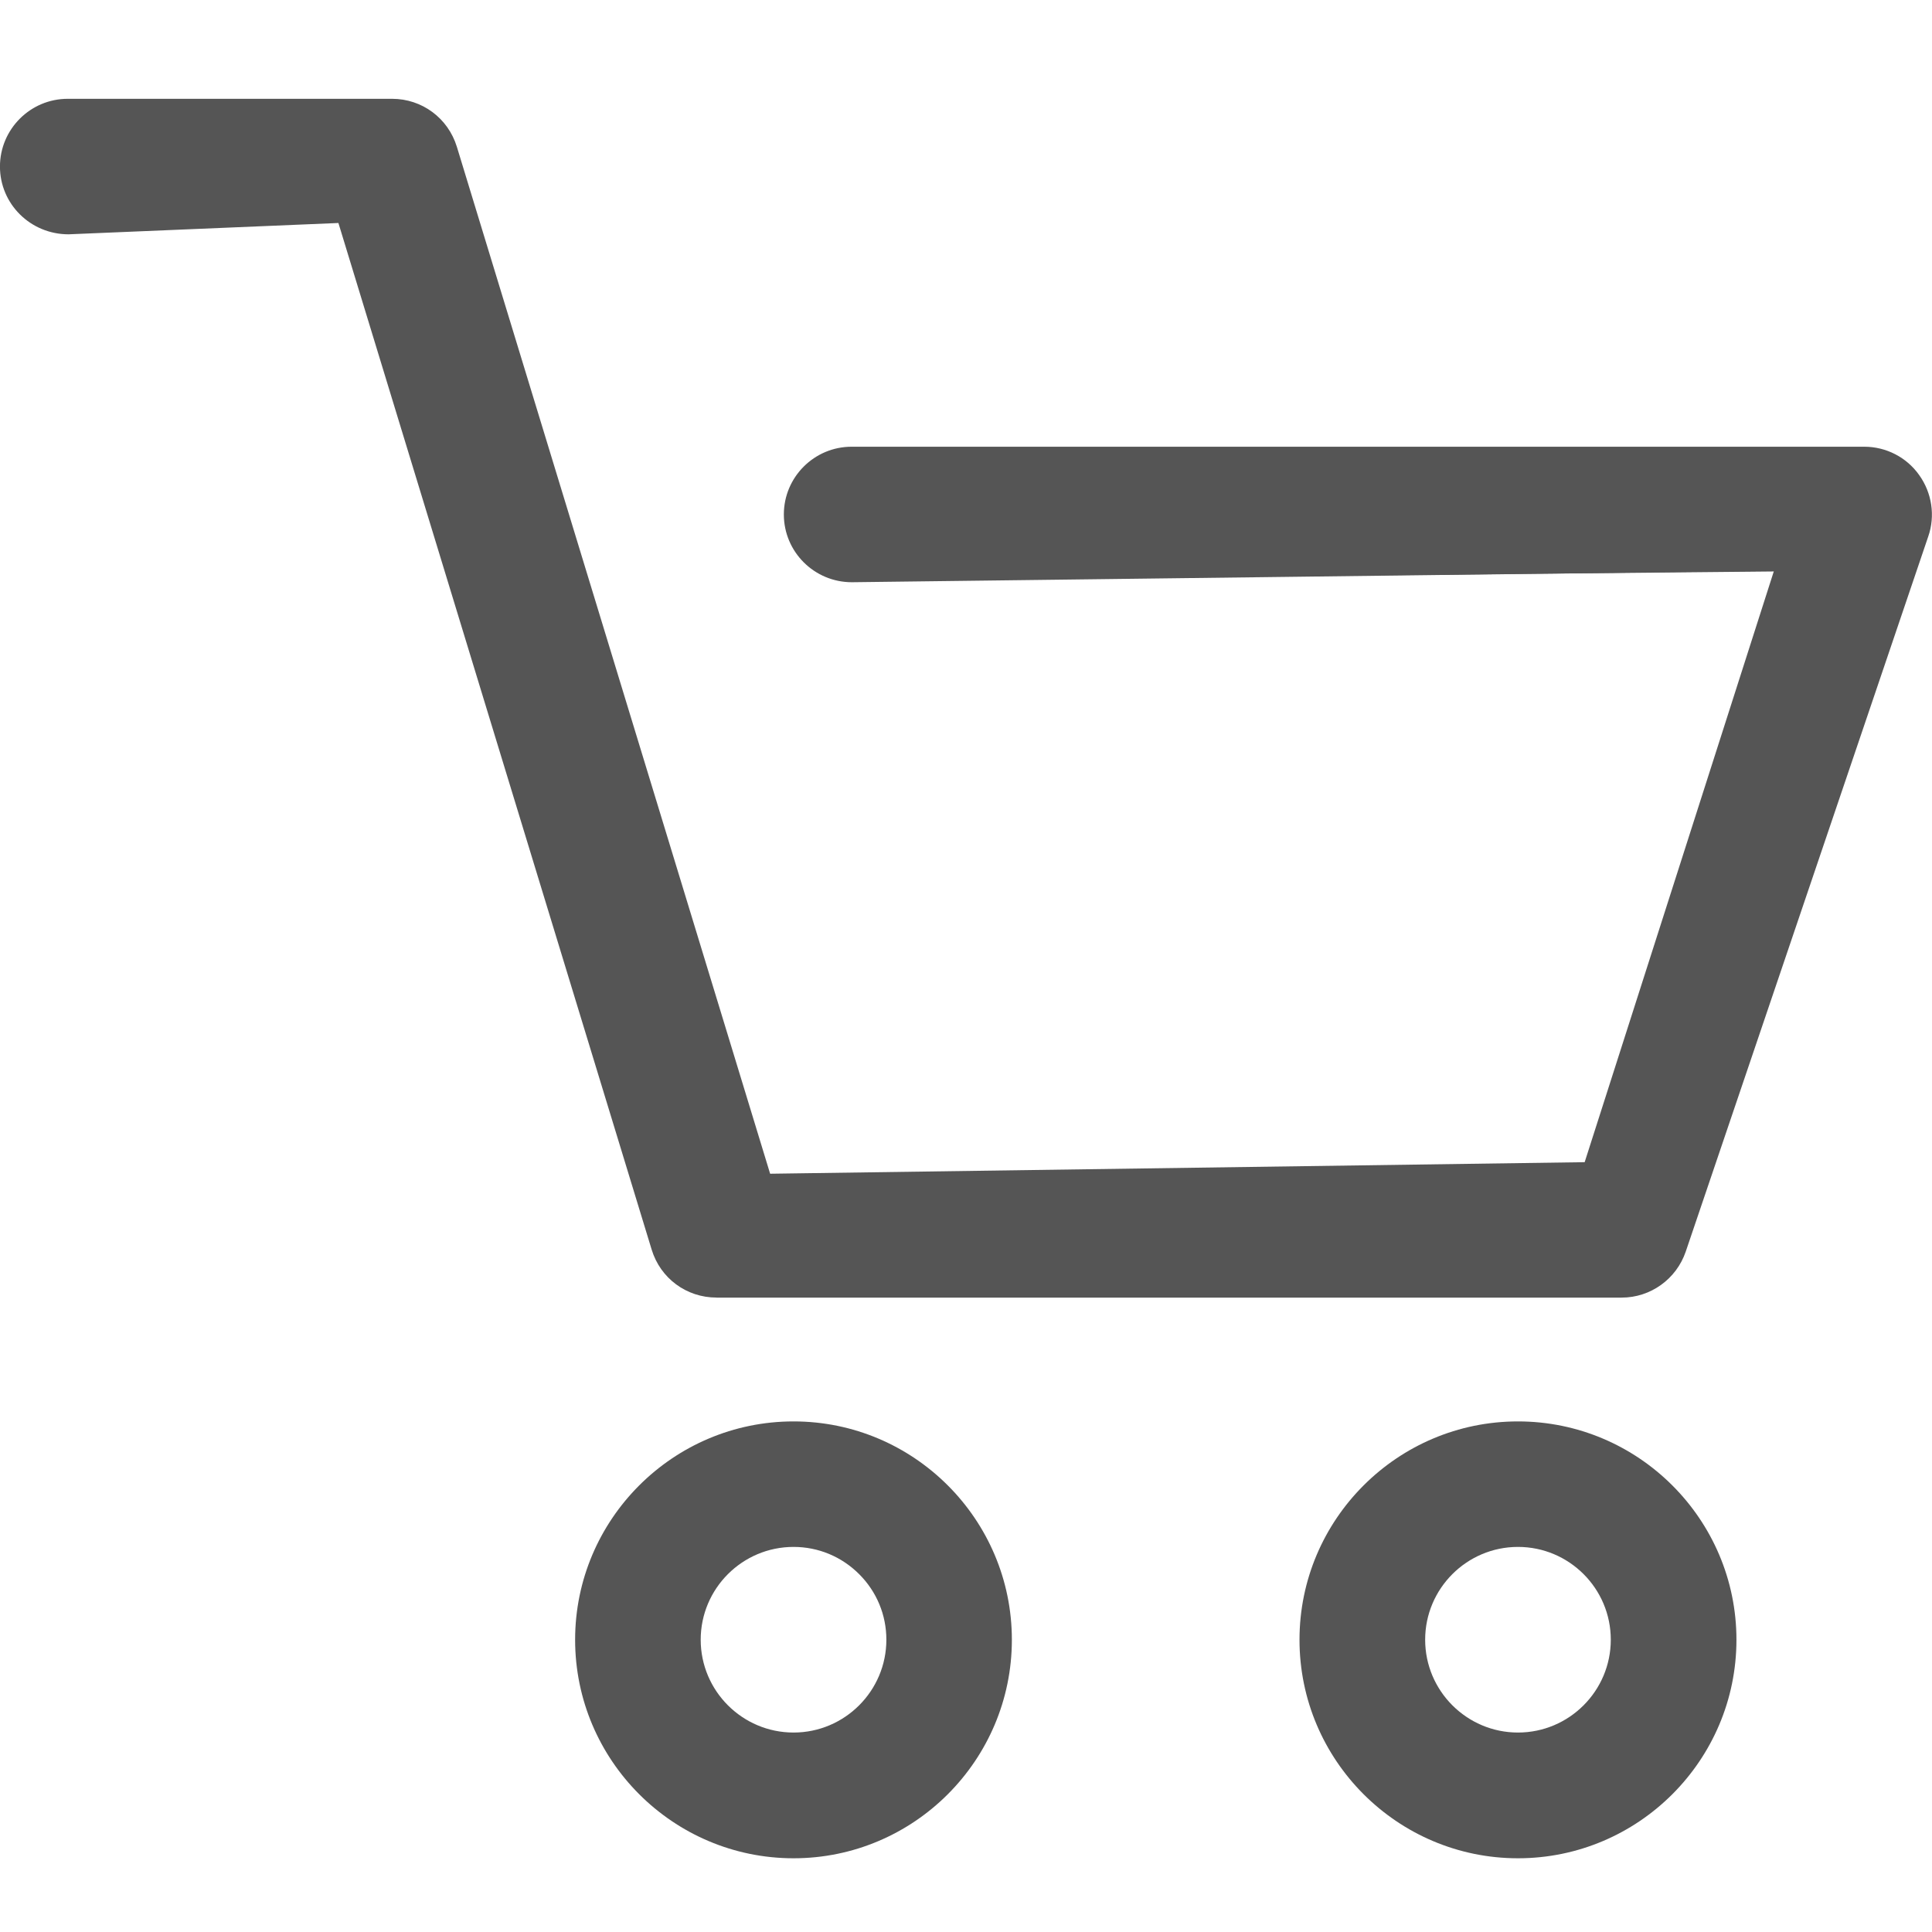
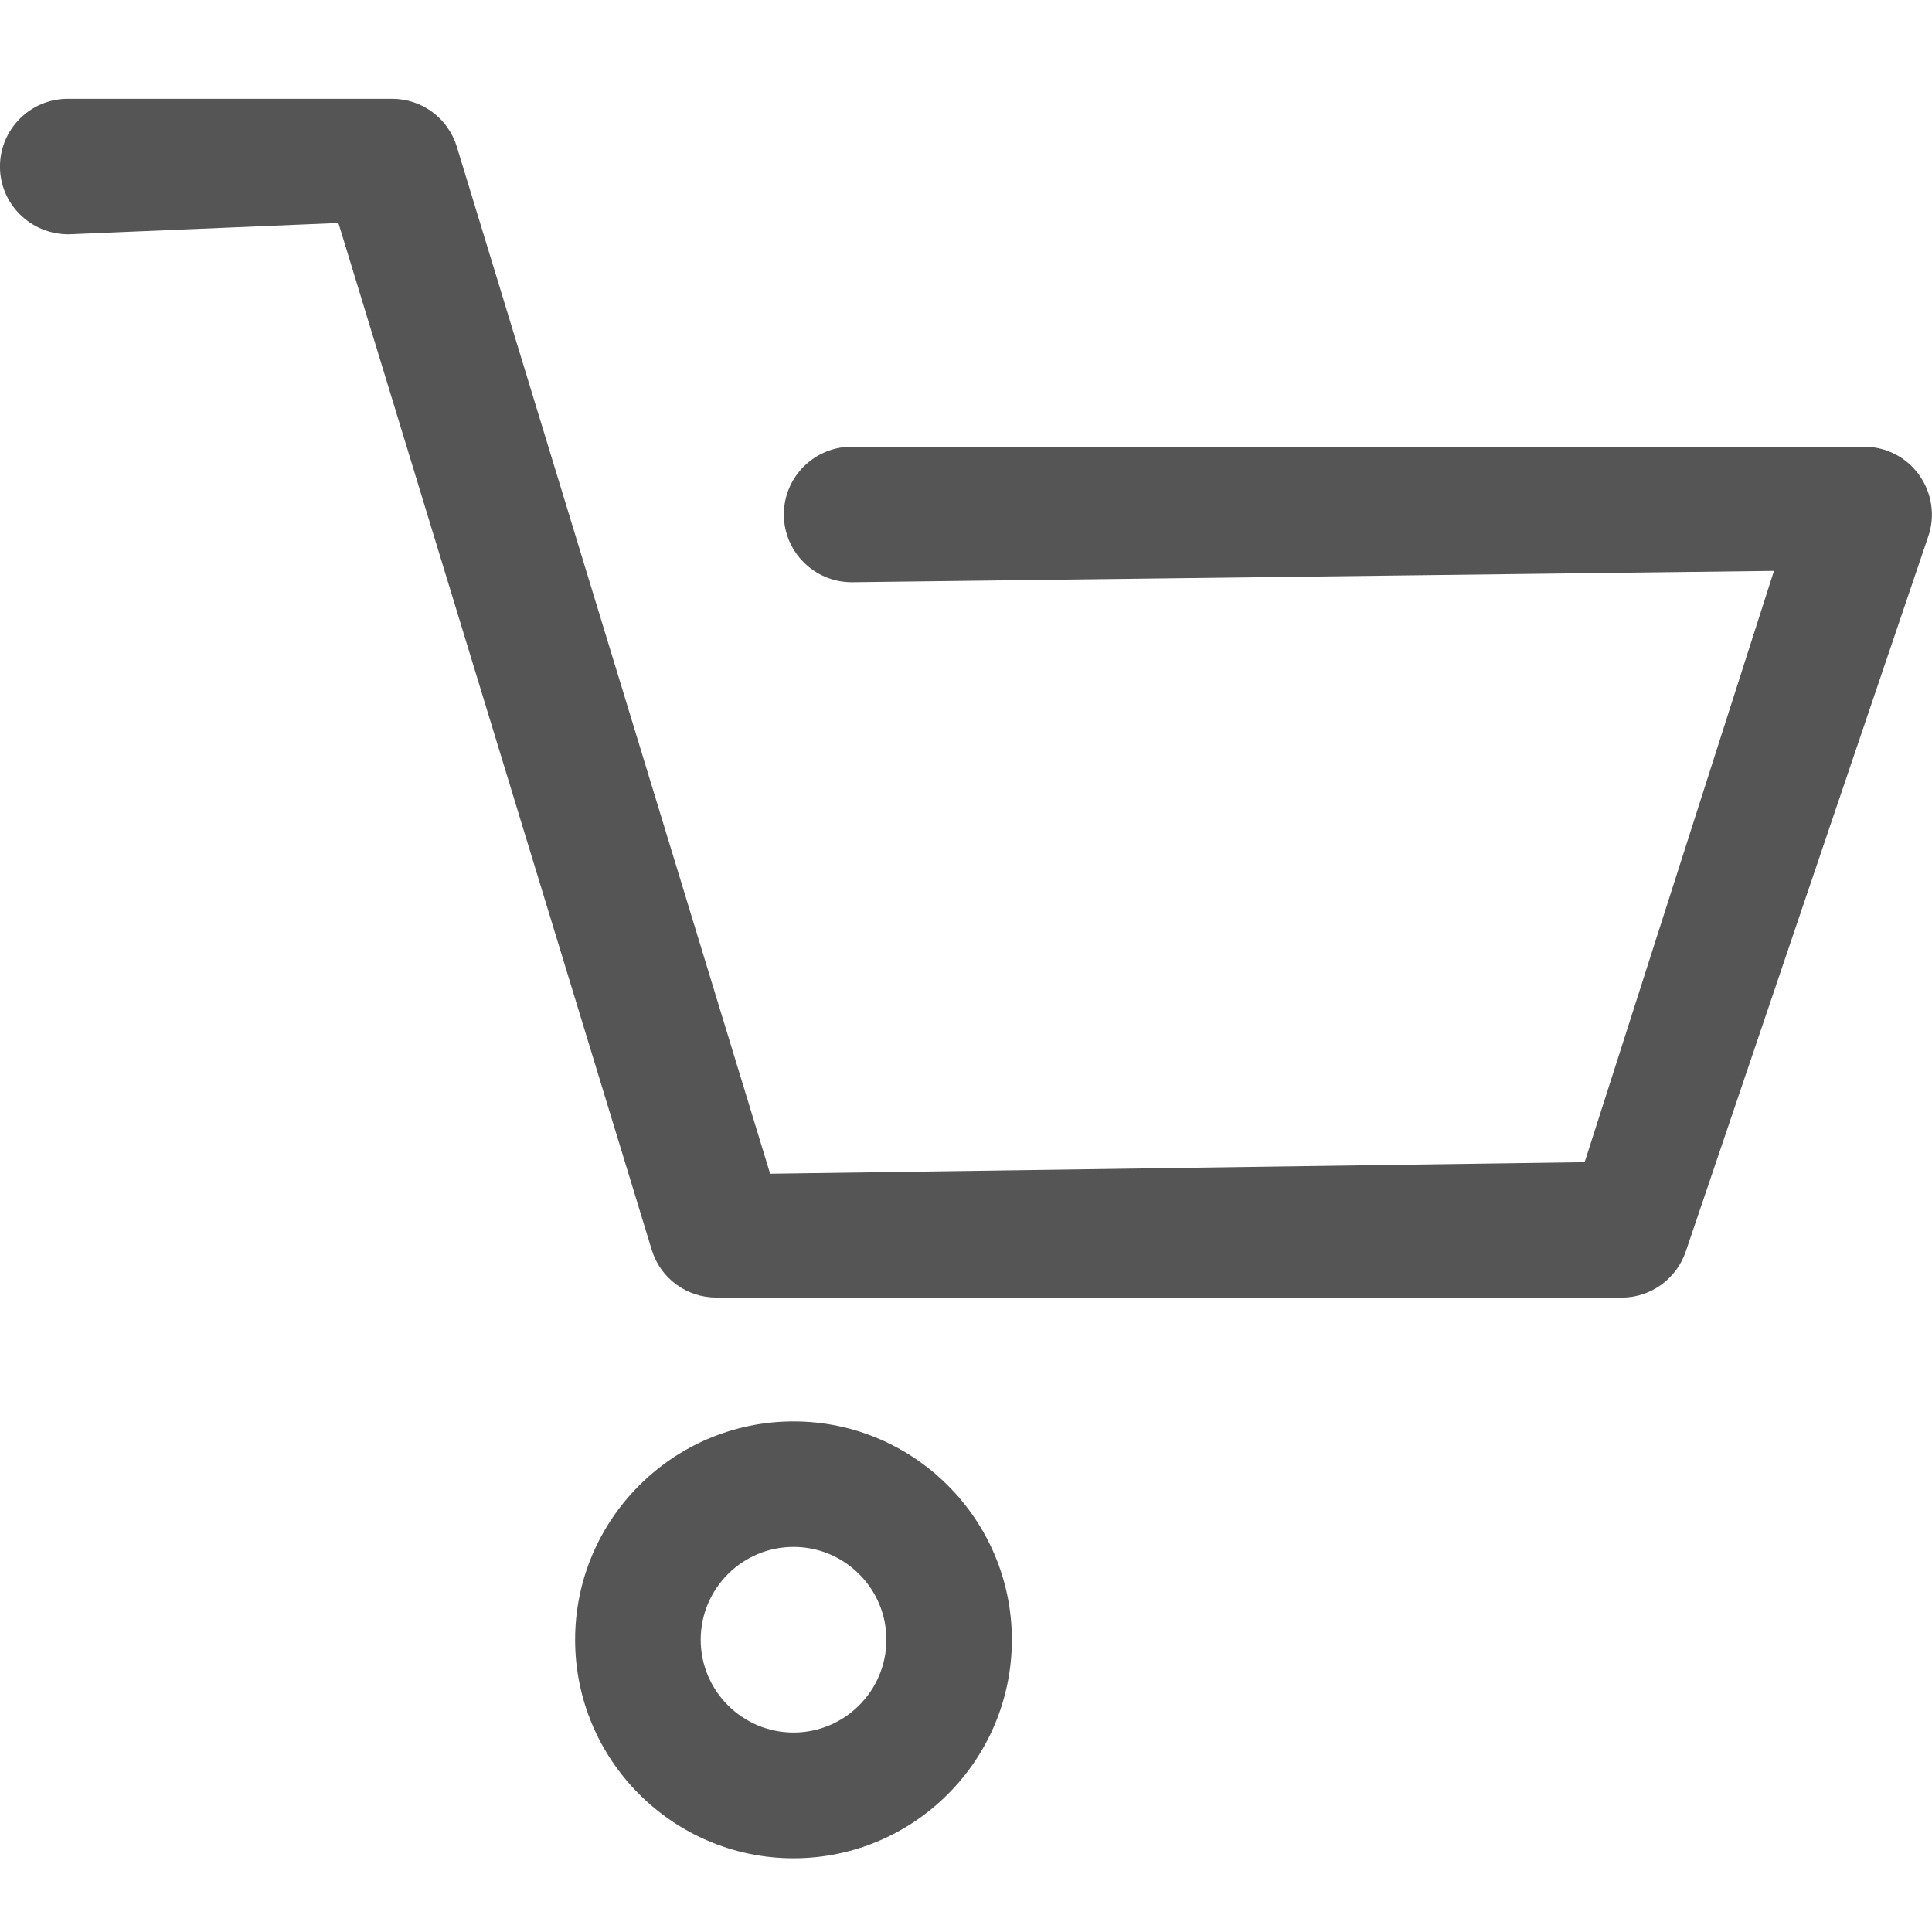
<svg xmlns="http://www.w3.org/2000/svg" version="1.1" id="레이어_1" x="0px" y="0px" width="50px" height="50px" viewBox="0 0 50 50" enable-background="new 0 0 50 50" xml:space="preserve">
  <g id="레이어_1_2_" display="none">
    <g id="레이어_1_1_" display="inline">
      <path fill="#555555" d="M72.064,43.927c-12.11,0-21.965-9.852-21.965-21.963C50.102,9.854,59.954,0,72.064,0    s21.963,9.853,21.963,21.963C94.029,34.075,84.178,43.927,72.064,43.927z M72.064,3.215c-10.34,0-18.75,8.411-18.75,18.75    c0,10.34,8.41,18.75,18.75,18.75s18.75-8.41,18.75-18.75S82.404,3.215,72.064,3.215z" />
      <path fill="#555555" d="M98.494,50c-0.43,0-0.832-0.168-1.137-0.473L85.49,37.66c-0.305-0.303-0.473-0.706-0.473-1.137    c0-0.433,0.168-0.832,0.473-1.14c0.303-0.304,0.707-0.471,1.135-0.471c0.432,0,0.834,0.167,1.139,0.471l11.867,11.869    c0.305,0.308,0.471,0.709,0.471,1.14c0,0.432-0.166,0.834-0.471,1.138C99.326,49.832,98.924,50,98.494,50z" />
    </g>
    <g id="레이어_2" display="inline">
      <path fill="#555555" d="M51.906,26.807c-0.995,0-1.807-0.812-1.807-1.807s0.812-1.805,1.807-1.805h46.391    c0.994,0,1.805,0.81,1.805,1.805s-0.811,1.807-1.805,1.807H51.906z" />
-       <path fill="#555555" d="M51.906,10.639c-0.995,0-1.807-0.81-1.807-1.805s0.812-1.805,1.807-1.805h46.391    c0.994,0,1.805,0.81,1.805,1.805s-0.811,1.805-1.805,1.805H51.906z" />
      <path fill="#555555" d="M51.906,42.973c-0.995,0-1.807-0.812-1.807-1.807c0-0.996,0.812-1.807,1.807-1.807h46.391    c0.996,0,1.807,0.811,1.807,1.807c0,0.995-0.811,1.807-1.807,1.807H51.906z" />
    </g>
    <g id="레이어_3" display="inline">
      <g>
        <g>
          <path fill="#555555" d="M96.754,50.003C96.592,38.2,86.941,28.65,75.102,28.65c-11.838,0-21.492,9.55-21.654,21.353H50.1      c0.078-6.565,2.672-12.726,7.321-17.377c2.718-2.715,5.913-4.721,9.501-5.959l0.568-0.196l-0.494-0.341      c-3.896-2.683-6.225-7.096-6.225-11.806c0-7.9,6.43-14.327,14.328-14.327s14.325,6.427,14.325,14.327      c0,4.709-2.323,9.123-6.22,11.806l-0.496,0.341l0.566,0.196c3.59,1.239,6.783,3.244,9.5,5.959      c4.65,4.651,7.244,10.813,7.322,17.377H96.754z M75.102,3.345c-6.055,0-10.979,4.925-10.979,10.979      c0,6.054,4.925,10.979,10.979,10.979c6.056,0,10.979-4.925,10.979-10.979C86.08,8.271,81.156,3.345,75.102,3.345z" />
        </g>
      </g>
    </g>
    <g id="레이어_4" display="inline">
      <path fill="#555555" d="M75.102,50.1C61.262,50.1,50,38.84,50,25S61.262-0.1,75.102-0.1s25.102,11.26,25.102,25.1    S88.941,50.1,75.102,50.1z M75.102,3.225c-12.006,0-21.773,9.768-21.773,21.775s9.77,21.775,21.773,21.775    c12.006,0,21.773-9.771,21.773-21.775S87.107,3.225,75.102,3.225z" />
-       <path fill="#555555" d="M74.225,28.898c-0.912,0-1.654-0.741-1.654-1.652V13.574c0-0.912,0.742-1.653,1.654-1.653    c0.91,0,1.652,0.742,1.652,1.653v12.019h8.111c0.912,0,1.652,0.742,1.652,1.653s-0.74,1.652-1.652,1.652H74.225z" />
    </g>
  </g>
  <g id="레이어_2_1_">
    <path fill="#555555" d="M18.543,33.581c-0.778,0-1.452-0.499-1.678-1.241L8.758,5.771L1.775,6.064   c-0.987,0-1.776-0.786-1.776-1.753c0-0.967,0.787-1.754,1.754-1.754h8.394c0.774,0,1.447,0.498,1.676,1.24l8.108,26.579   l21.08-0.299l4.899-15.303l-23.864,0.294c-0.973,0-1.76-0.787-1.76-1.754c0-0.967,0.787-1.753,1.754-1.753h26.208   c0.565,0,1.096,0.274,1.42,0.733c0.331,0.461,0.42,1.057,0.235,1.59l-6.277,18.51c-0.244,0.711-0.911,1.188-1.657,1.188H18.543z" />
-     <path fill="#555555" d="M18.543,33.532c-0.756,0-1.412-0.485-1.63-1.207L8.805,5.755l-7.034,0.26c-0.957,0-1.723-0.765-1.723-1.704   c0-0.94,0.765-1.705,1.705-1.705h8.394c0.752,0,1.407,0.485,1.629,1.206l8.108,26.58l21.128-0.266l4.945-15.337L22.046,15.02   c-0.944,0-1.709-0.765-1.709-1.705s0.765-1.704,1.705-1.704h26.207c0.549,0,1.065,0.267,1.381,0.713   c0.322,0.449,0.408,1.027,0.229,1.545l-6.276,18.509c-0.239,0.69-0.888,1.154-1.611,1.154H18.543z" />
    <path fill="#555555" d="M20.537,48.092c-3.117,0-5.653-2.537-5.653-5.655c0-3.115,2.536-5.651,5.653-5.651   c3.115,0,5.65,2.536,5.65,5.651C26.187,45.555,23.652,48.092,20.537,48.092z M20.537,40.034c-1.325,0-2.403,1.077-2.403,2.402   c0,1.324,1.078,2.402,2.403,2.402c1.324,0,2.402-1.078,2.402-2.402c0-0.64-0.249-1.242-0.703-1.696   C21.78,40.284,21.177,40.034,20.537,40.034z" />
-     <path fill="#555555" d="M39.285,48.092c-3.118,0-5.654-2.537-5.654-5.655c0-3.115,2.536-5.651,5.654-5.651   c3.117,0,5.654,2.536,5.654,5.651C44.939,45.555,42.402,48.092,39.285,48.092z M39.285,40.034c-1.324,0-2.402,1.077-2.402,2.402   c0,1.324,1.078,2.402,2.402,2.402c1.325,0,2.402-1.078,2.402-2.402C41.688,41.111,40.61,40.034,39.285,40.034z" />
  </g>
</svg>